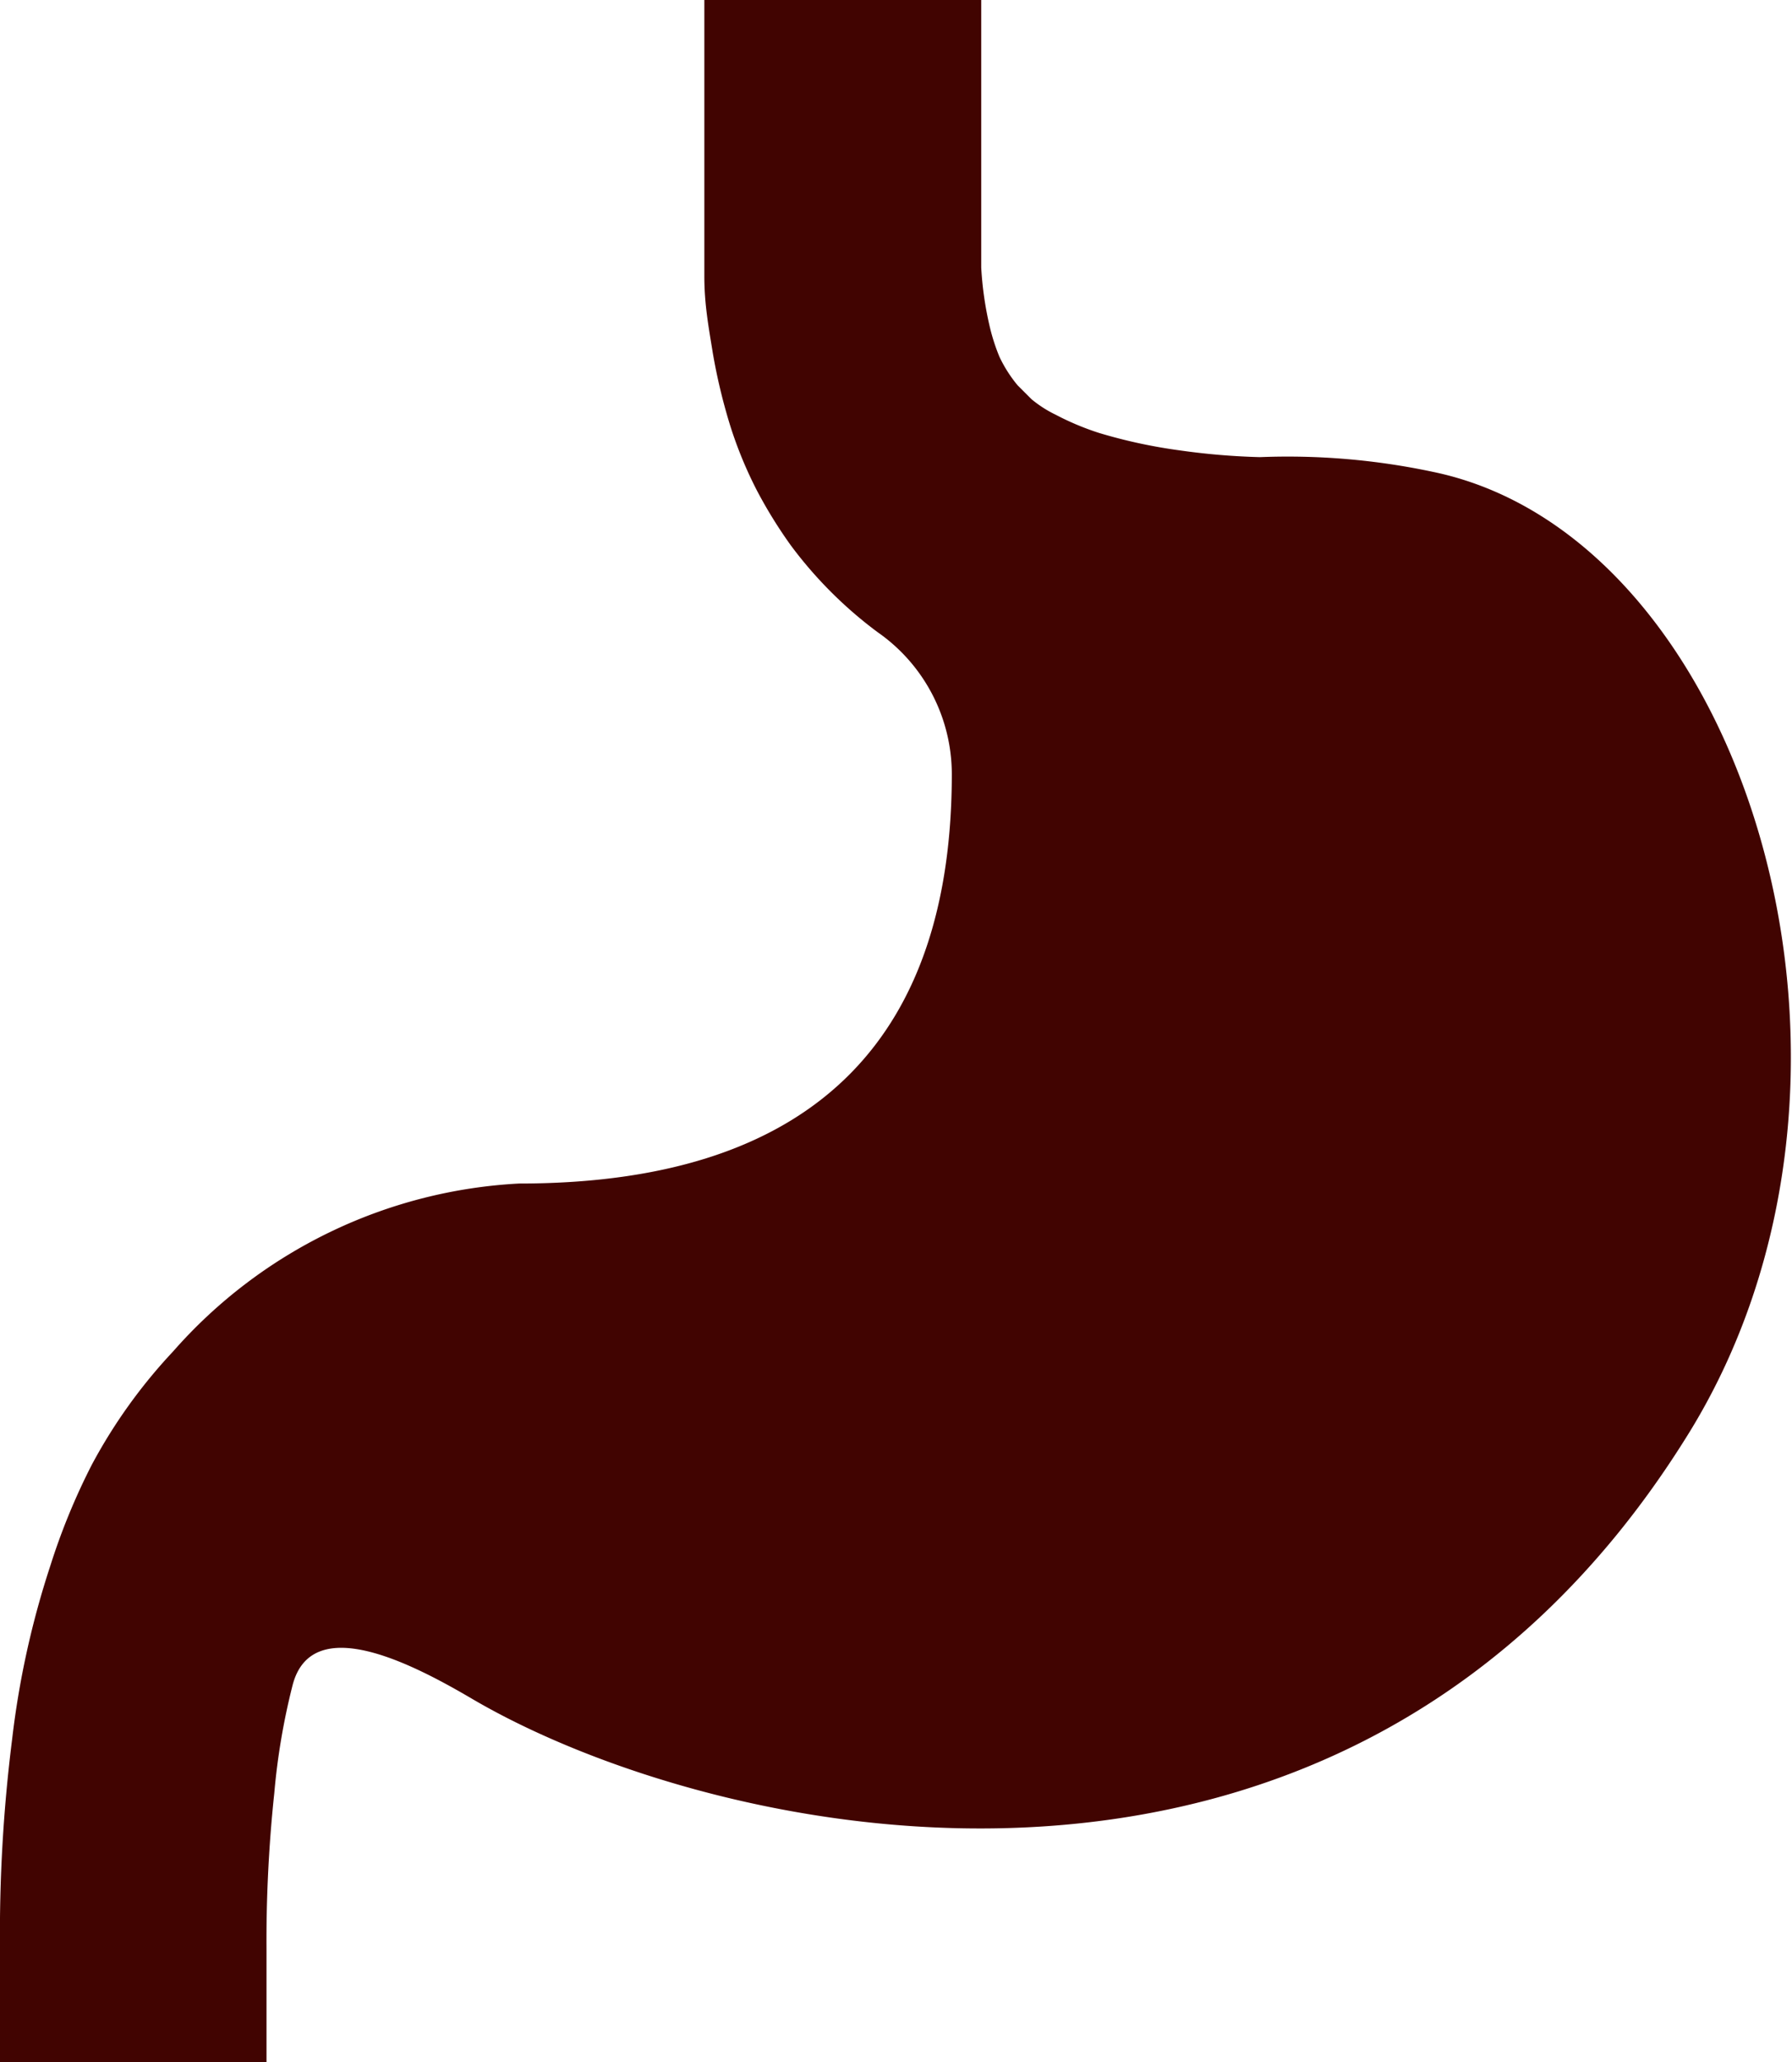
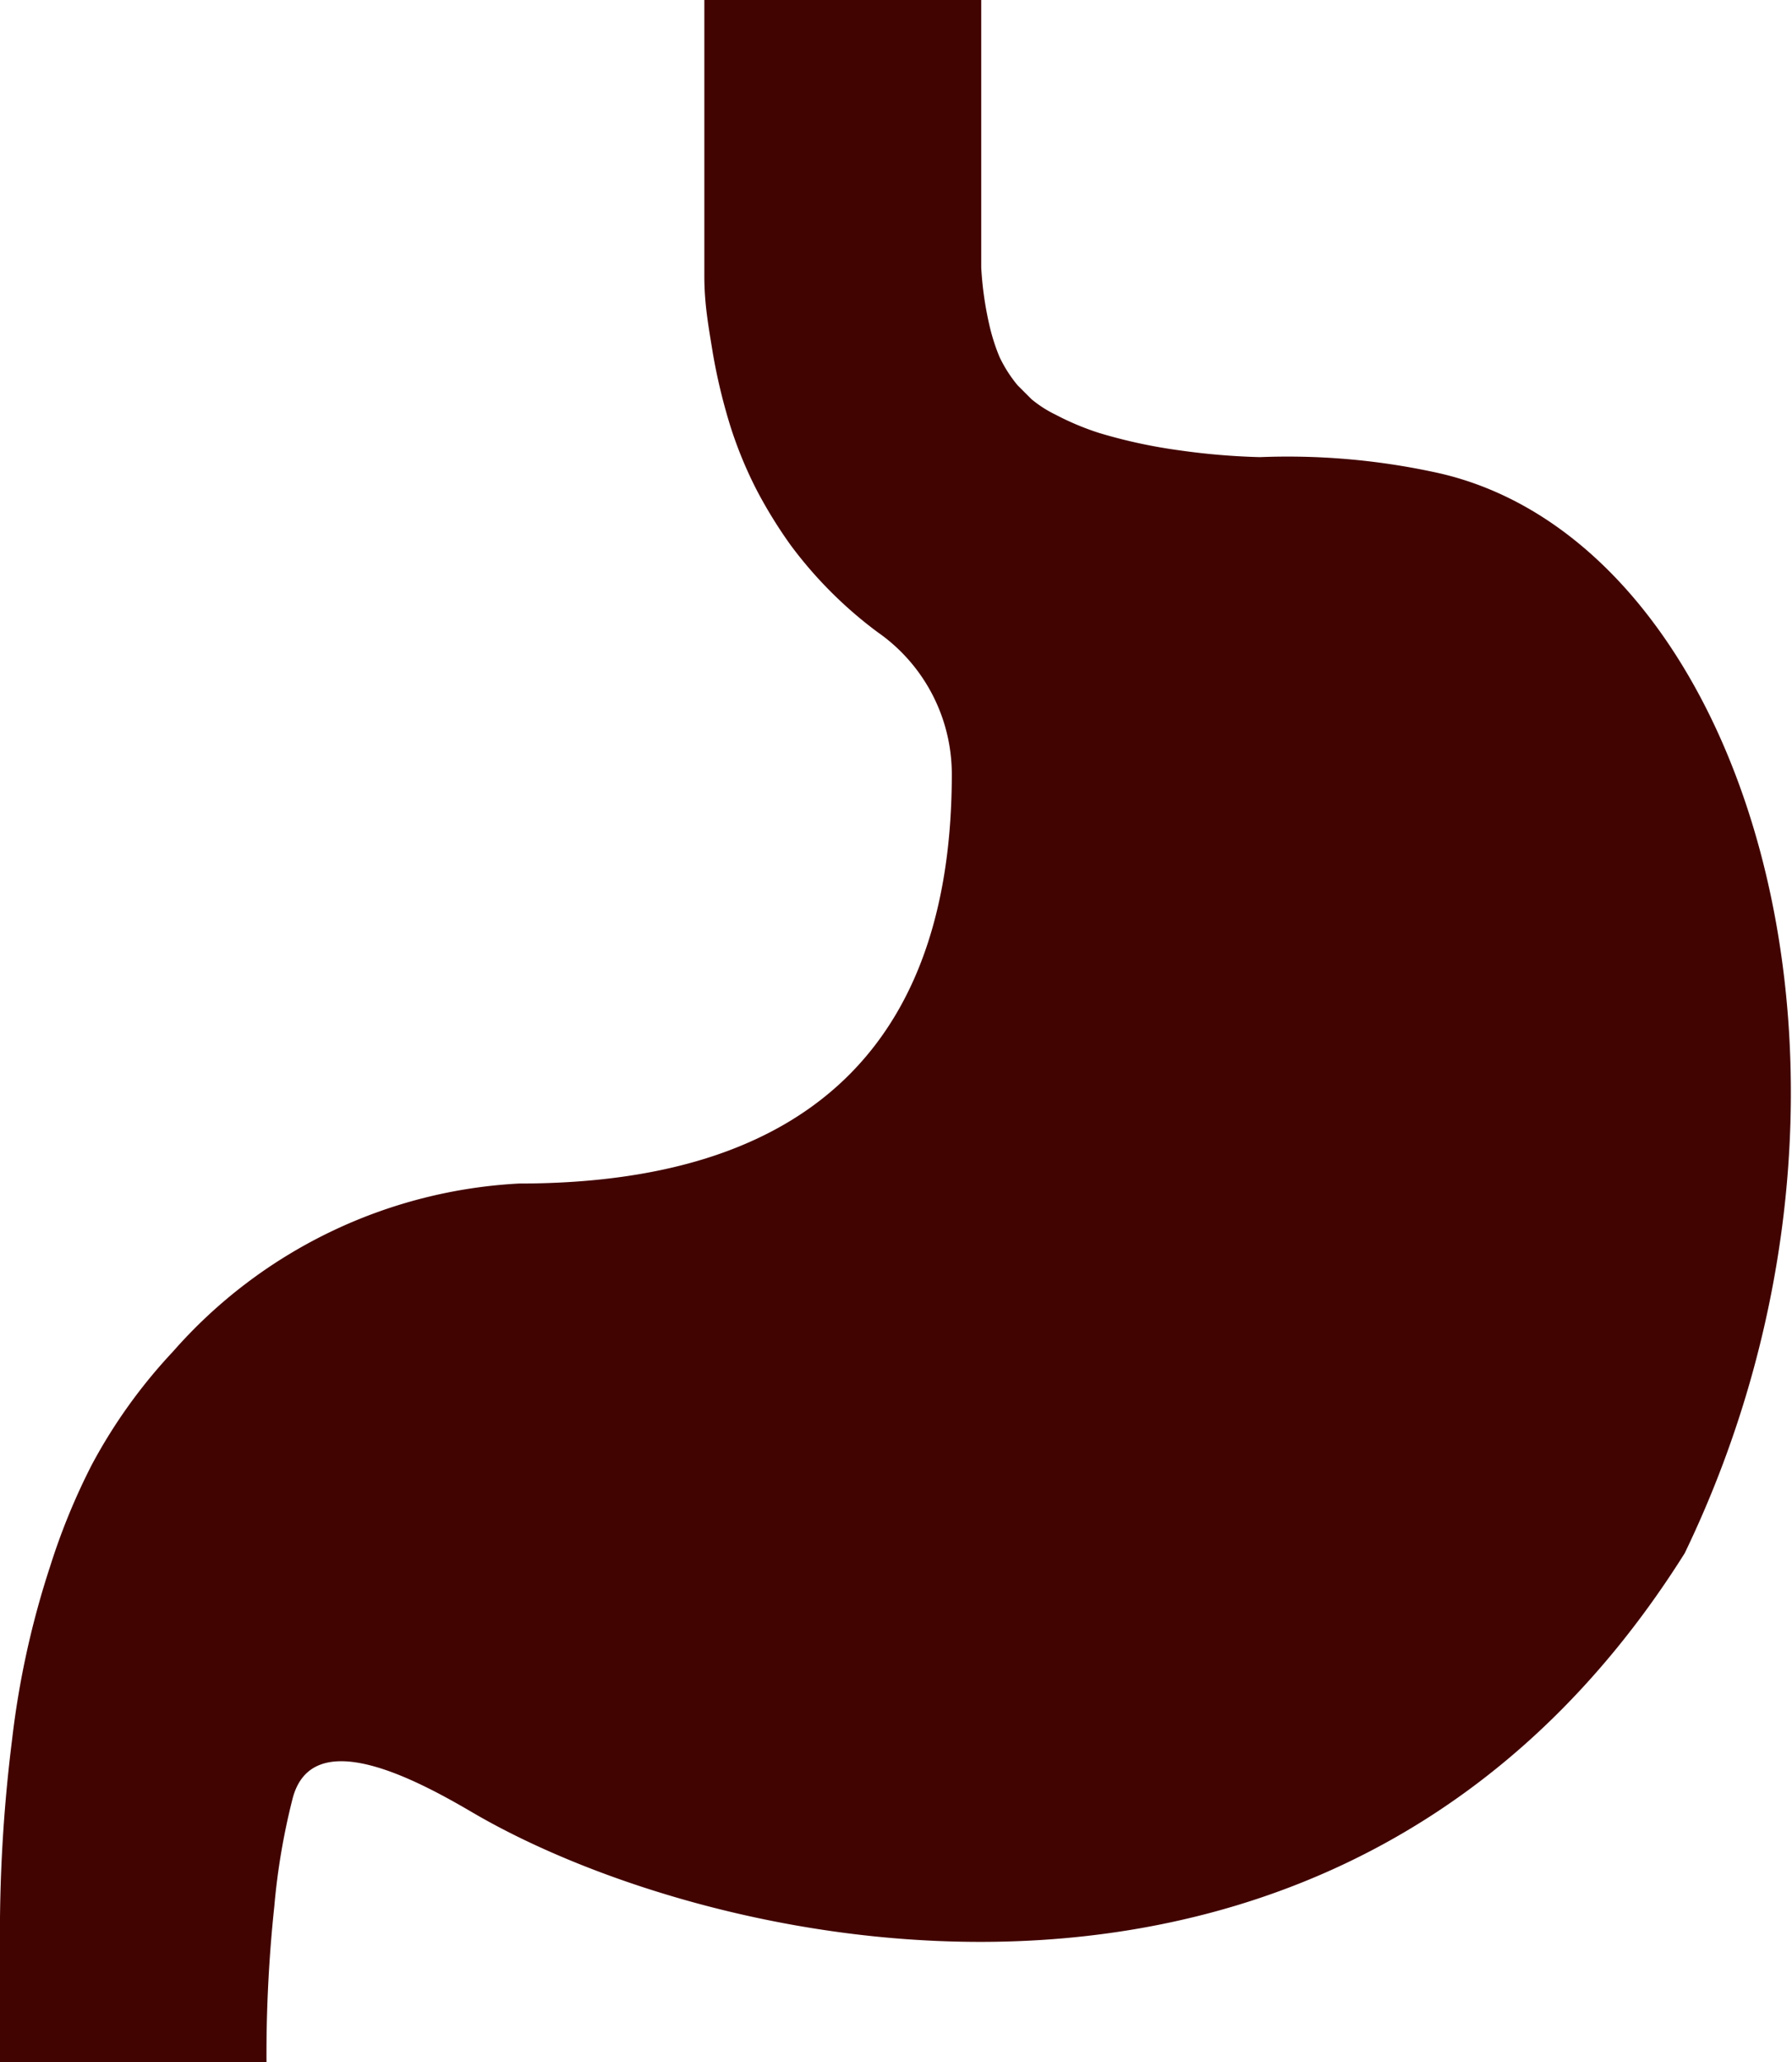
<svg xmlns="http://www.w3.org/2000/svg" viewBox="0 0 20.71 23.82">
  <defs>
    <style>.cls-1{fill:#410401;}</style>
  </defs>
  <g id="レイヤー_2" data-name="レイヤー 2">
    <g id="design">
-       <path class="cls-1" d="M16.56,5.45a8.07,8.07,0,0,0-2-.17,8.07,8.07,0,0,1-.94-.08A6,6,0,0,1,12.7,5a3.14,3.14,0,0,1-.5-.21,1.36,1.36,0,0,1-.28-.18l-.16-.16a1.55,1.55,0,0,1-.21-.33,2.27,2.27,0,0,1-.11-.34,3.92,3.92,0,0,1-.1-.69c0-.26,0-.55,0-.86s0-.53,0-.81V0H8.14V2.24c0,.3,0,.62,0,.95s.05.59.1.9a6.65,6.65,0,0,0,.2.83,4.76,4.76,0,0,0,.31.75,5.38,5.38,0,0,0,.39.63,4.86,4.86,0,0,0,1,1A2,2,0,0,1,11,8.94c0,2.9-1.44,4.73-5,4.73A5.72,5.72,0,0,0,2,15.61a6.14,6.14,0,0,0-.94,1.31,7.55,7.55,0,0,0-.48,1.17,10.15,10.15,0,0,0-.44,2A17.93,17.93,0,0,0,0,22.51v1.31H3.08V22.51a16.14,16.14,0,0,1,.09-1.8,7.78,7.78,0,0,1,.21-1.24c.22-.87,1.41-.24,2.09.16,2.81,1.64,10.06,3.27,14-3C22.11,12.47,20.19,6.2,16.56,5.45Z" />
+       <path class="cls-1" d="M16.56,5.45a8.07,8.07,0,0,0-2-.17,8.07,8.07,0,0,1-.94-.08A6,6,0,0,1,12.7,5a3.14,3.14,0,0,1-.5-.21,1.36,1.36,0,0,1-.28-.18l-.16-.16a1.55,1.55,0,0,1-.21-.33,2.27,2.27,0,0,1-.11-.34,3.92,3.92,0,0,1-.1-.69c0-.26,0-.55,0-.86s0-.53,0-.81V0H8.14V2.24c0,.3,0,.62,0,.95s.05.59.1.9a6.65,6.65,0,0,0,.2.83,4.76,4.76,0,0,0,.31.75,5.38,5.38,0,0,0,.39.63,4.86,4.86,0,0,0,1,1A2,2,0,0,1,11,8.94c0,2.9-1.44,4.73-5,4.73A5.72,5.72,0,0,0,2,15.61a6.14,6.14,0,0,0-.94,1.31,7.55,7.55,0,0,0-.48,1.17,10.15,10.15,0,0,0-.44,2A17.93,17.93,0,0,0,0,22.51v1.31H3.08a16.14,16.14,0,0,1,.09-1.8,7.78,7.78,0,0,1,.21-1.24c.22-.87,1.41-.24,2.09.16,2.81,1.64,10.06,3.27,14-3C22.11,12.47,20.19,6.2,16.56,5.45Z" />
    </g>
  </g>
</svg>